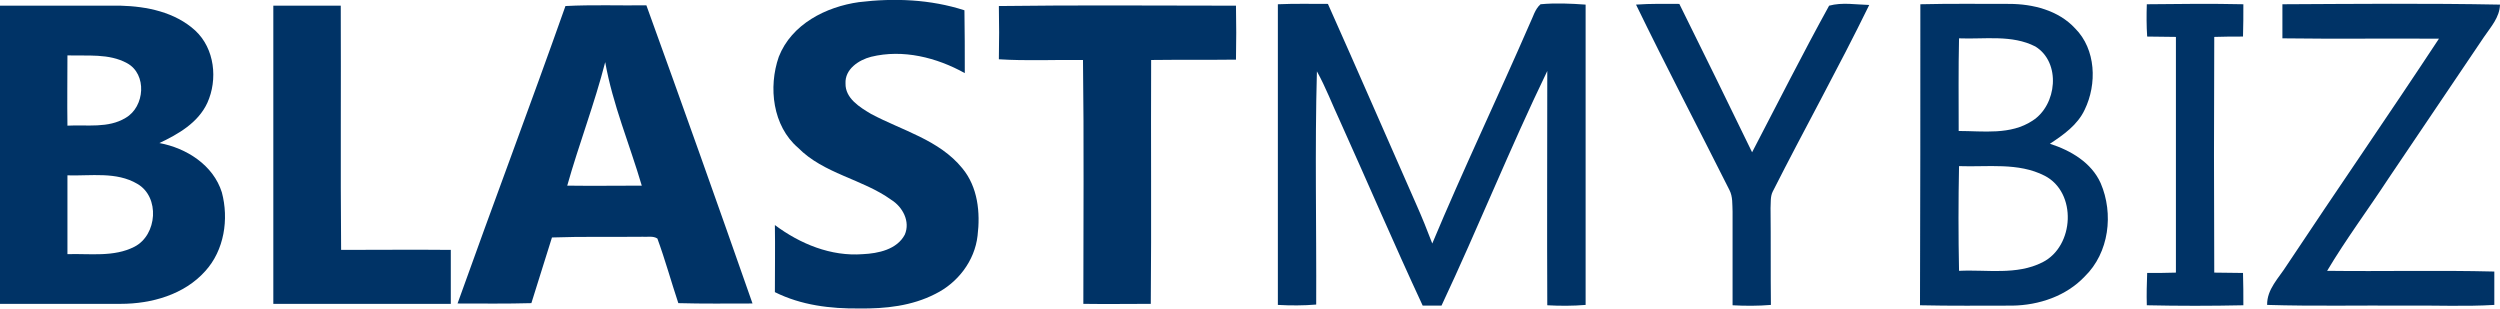
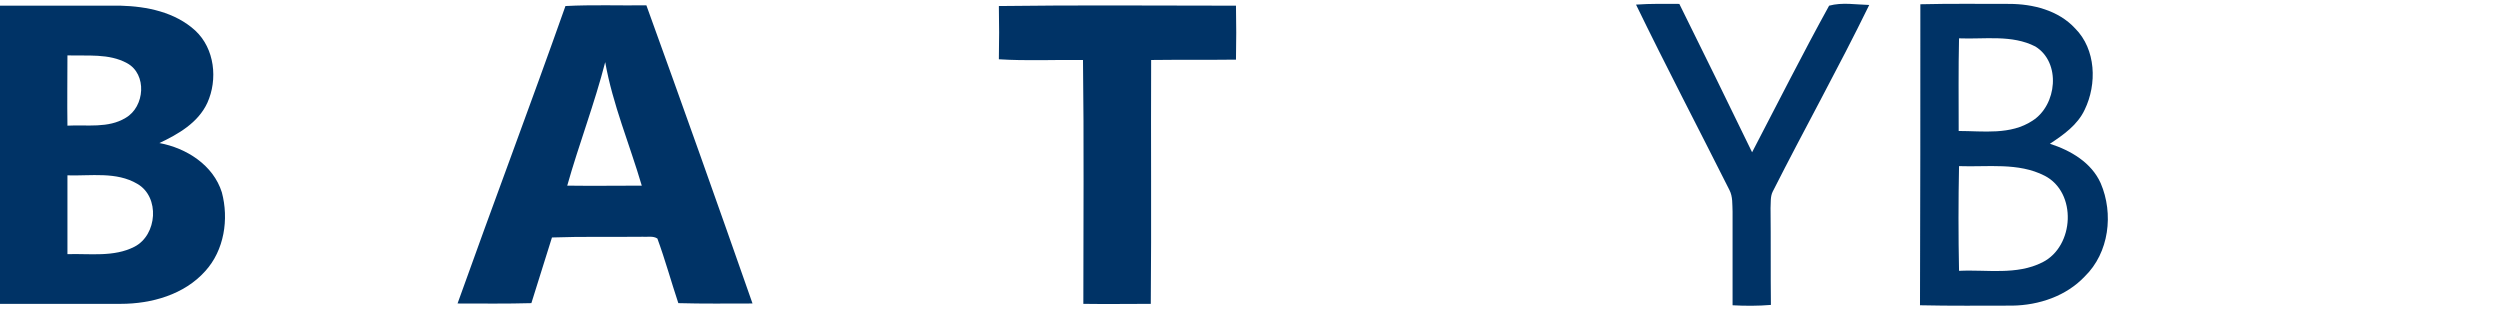
<svg xmlns="http://www.w3.org/2000/svg" version="1.1" id="Layer_1" x="0px" y="0px" viewBox="0 0 704.3 87.1" style="enable-background:new 0 0 704.3 87.1;" xml:space="preserve">
  <style type="text/css"> .st0{fill:#003366;} </style>
-   <path class="st0" d="M219.4,16c3.6-9.2,13.3-14.1,22.6-15.4c9.9-1.2,20.1-0.8,29.7,2.3c0.1,5.9,0.1,11.8,0.1,17.7 c-7.9-4.4-17.4-6.8-26.4-4.6c-3.5,0.9-7.4,3.5-7.2,7.5c-0.1,4.2,4,6.7,7.2,8.6c8.8,4.7,19.2,7.3,25.7,15.3c4.4,5.3,5.1,12.5,4.3,19 c-0.8,7.1-5.6,13.3-11.9,16.4c-6.6,3.4-14.1,4.2-21.4,4.1c-8.1,0.1-16.4-0.9-23.8-4.6c0-6.3,0.1-12.6,0-18.9 c7.1,5.3,15.8,8.9,24.8,8.2c4.3-0.2,9.6-1.3,11.8-5.5c1.6-3.7-0.6-7.8-3.8-9.8c-8.2-5.9-19-7.3-26.3-14.7 C217.7,35.5,216.4,24.6,219.4,16z" />
  <g>
    <path class="st0" d="M0,1.6c11.3,0,22.7,0,34,0c7.4,0.2,15.3,1.8,21,7c5.5,5.1,6.4,13.8,3.4,20.4c-2.6,5.6-8.2,8.8-13.5,11.3 c7.6,1.4,15.2,6.2,17.6,13.9c2,7.5,0.7,16.3-4.7,22.2C51.9,83,42.7,85.6,34,85.6c-11.3,0-22.7,0-34,0C0,57.6,0,29.6,0,1.6z M19,15.6c0,6.6-0.1,13.2,0,19.8c5.5-0.3,11.5,0.8,16.4-2.2c5.4-3.1,6.1-12.3,0.4-15.4C30.7,15,24.6,15.8,19,15.6z M19,49.4 c0,7.4,0,14.8,0,22.2c6.3-0.2,13.1,0.9,18.9-2.1c6.4-3.3,7.2-14,0.8-17.7C32.8,48.3,25.6,49.6,19,49.4z" />
  </g>
-   <path class="st0" d="M77,1.6c6.3,0,12.7,0,19,0c0.1,22.9-0.1,45.8,0.1,68.8c10.3,0,20.6-0.1,30.9,0c0,5.1,0,10.1,0,15.2 c-16.7,0-33.3,0-50,0C77,57.6,77,29.6,77,1.6z" />
  <g>
    <path class="st0" d="M159.3,1.7c7.6-0.4,15.2-0.1,22.8-0.2c10.1,27.9,20.1,56,29.9,84c-7,0-14,0.1-20.9-0.1c-2-6-3.7-12.2-5.9-18.2 c-1.2-0.8-2.8-0.4-4.2-0.5c-8.5,0.1-17-0.1-25.5,0.2c-1.9,6.2-3.9,12.3-5.8,18.5c-7,0.2-13.9,0.1-20.8,0.1 C138.9,57.5,149.4,29.7,159.3,1.7z M159.8,52.3c7,0.1,14,0,21,0c-3.4-11.6-8.2-22.9-10.3-34.8C167.5,29.2,163.1,40.6,159.8,52.3z" />
  </g>
  <path class="st0" d="M281.4,1.7c22.3-0.3,44.5-0.1,66.8-0.1c0.1,5.1,0.1,10.1,0,15.2c-8,0.1-16,0-23.9,0.1 c-0.1,22.9,0.1,45.8-0.1,68.7c-6.3,0-12.6,0.1-19,0c0-22.9,0.2-45.8-0.1-68.7c-7.9-0.1-15.8,0.3-23.7-0.2 C281.5,11.6,281.5,6.7,281.4,1.7z" />
-   <path class="st0" d="M360,1.2c4.7-0.2,9.4-0.1,14.1-0.1c8.4,18.8,16.6,37.7,24.9,56.5c1.6,3.6,3.1,7.3,4.5,11 c8.7-20.8,18.5-41.3,27.5-62c0.9-1.8,1.4-4,3-5.4c4.2-0.4,8.5-0.2,12.7,0.1c0,28.2,0,56.4,0,84.6c-3.6,0.3-7.2,0.3-10.8,0.1 c-0.1-22,0-44,0-66c-10.5,21.7-19.5,44.2-29.8,66.1c-1.8,0-3.5,0-5.3,0c-8-17.2-15.5-34.7-23.3-52c-2.2-4.7-4-9.5-6.5-14 c-0.6,21.9-0.1,43.8-0.2,65.7c-3.6,0.3-7.2,0.3-10.8,0.1C360,57.7,360,29.4,360,1.2z" />
  <path class="st0" d="M460.9,1.3c4.1-0.3,8.1-0.2,12.2-0.2c6.9,13.9,13.7,27.8,20.5,41.8c7.2-13.8,14.2-27.7,21.7-41.3 c3.7-1,7.5-0.3,11.3-0.2c-8.7,17.8-18.3,35-27.2,52.6c-0.7,1.4-0.5,3.1-0.6,4.6c0.1,9.1,0,18.2,0.1,27.3c-3.6,0.3-7.2,0.3-10.8,0.1 c0-8.8,0-17.6,0-26.4c-0.1-2,0.1-4.2-0.9-6.1C478.4,36,469.4,18.8,460.9,1.3z" />
  <g>
    <path class="st0" d="M541,1.2c8.3-0.2,16.6-0.1,25-0.1c6.7,0,13.9,1.8,18.6,6.9c5.9,5.9,6.2,15.7,2.7,22.9c-2,4.3-6,7.1-9.8,9.6 c5.9,1.9,11.7,5.3,14.3,11.1c3.7,8.6,2.4,19.6-4.5,26.3c-5.2,5.5-12.9,8.1-20.4,8.2c-8.7,0-17.3,0.1-26-0.1 C541,57.7,541,29.4,541,1.2z M551.9,10.8c-0.2,8.7-0.1,17.4-0.1,26.1c6.9,0,14.6,1.2,20.8-2.9c6.9-4.4,8.1-16.4,0.8-20.9 C566.8,9.7,559,11.1,551.9,10.8z M551.9,46.8c-0.2,9.8-0.2,19.7,0,29.5c7.8-0.4,16.2,1.3,23.5-2.4c9-4.5,9.8-19.7,0.6-24.4 C568.6,45.7,559.9,47.1,551.9,46.8z" />
  </g>
-   <path class="st0" d="M604.8,1.2c9.1-0.1,18.2-0.2,27.2,0c0,3,0,6.1-0.1,9.1c-2.7,0-5.4,0-8.1,0.1c-0.1,22.1-0.1,44.3,0,66.4 c2.7,0,5.4,0.1,8.1,0.1c0.1,3,0.1,6.1,0.1,9.1c-9.1,0.2-18.2,0.2-27.2,0c-0.1-3.1,0-6.1,0.1-9.1c2.7,0,5.4,0,8.1-0.1 c0-22.1,0-44.3,0-66.4c-2.7,0-5.4-0.1-8.1-0.1C604.7,7.3,604.7,4.2,604.8,1.2z" />
-   <path class="st0" d="M643,1.2c20.4-0.1,40.8-0.3,61.3,0.1c-0.1,3.6-2.6,6.3-4.5,9.1c-9,13.3-18,26.7-27,40 c-5.7,8.7-11.9,17-17.2,25.9c15.7,0.2,31.4-0.2,47.1,0.2c0,3.1,0,6.3,0,9.4c-8.2,0.5-16.5,0.1-24.8,0.2c-13.1-0.1-26.2,0.2-39.2-0.2 c-0.1-4.4,3.3-7.6,5.5-11.1c14.2-21.4,28.8-42.5,42.9-63.9c-14.7-0.1-29.4,0.1-44.1-0.1C643,7.6,643,4.4,643,1.2z" />
</svg>